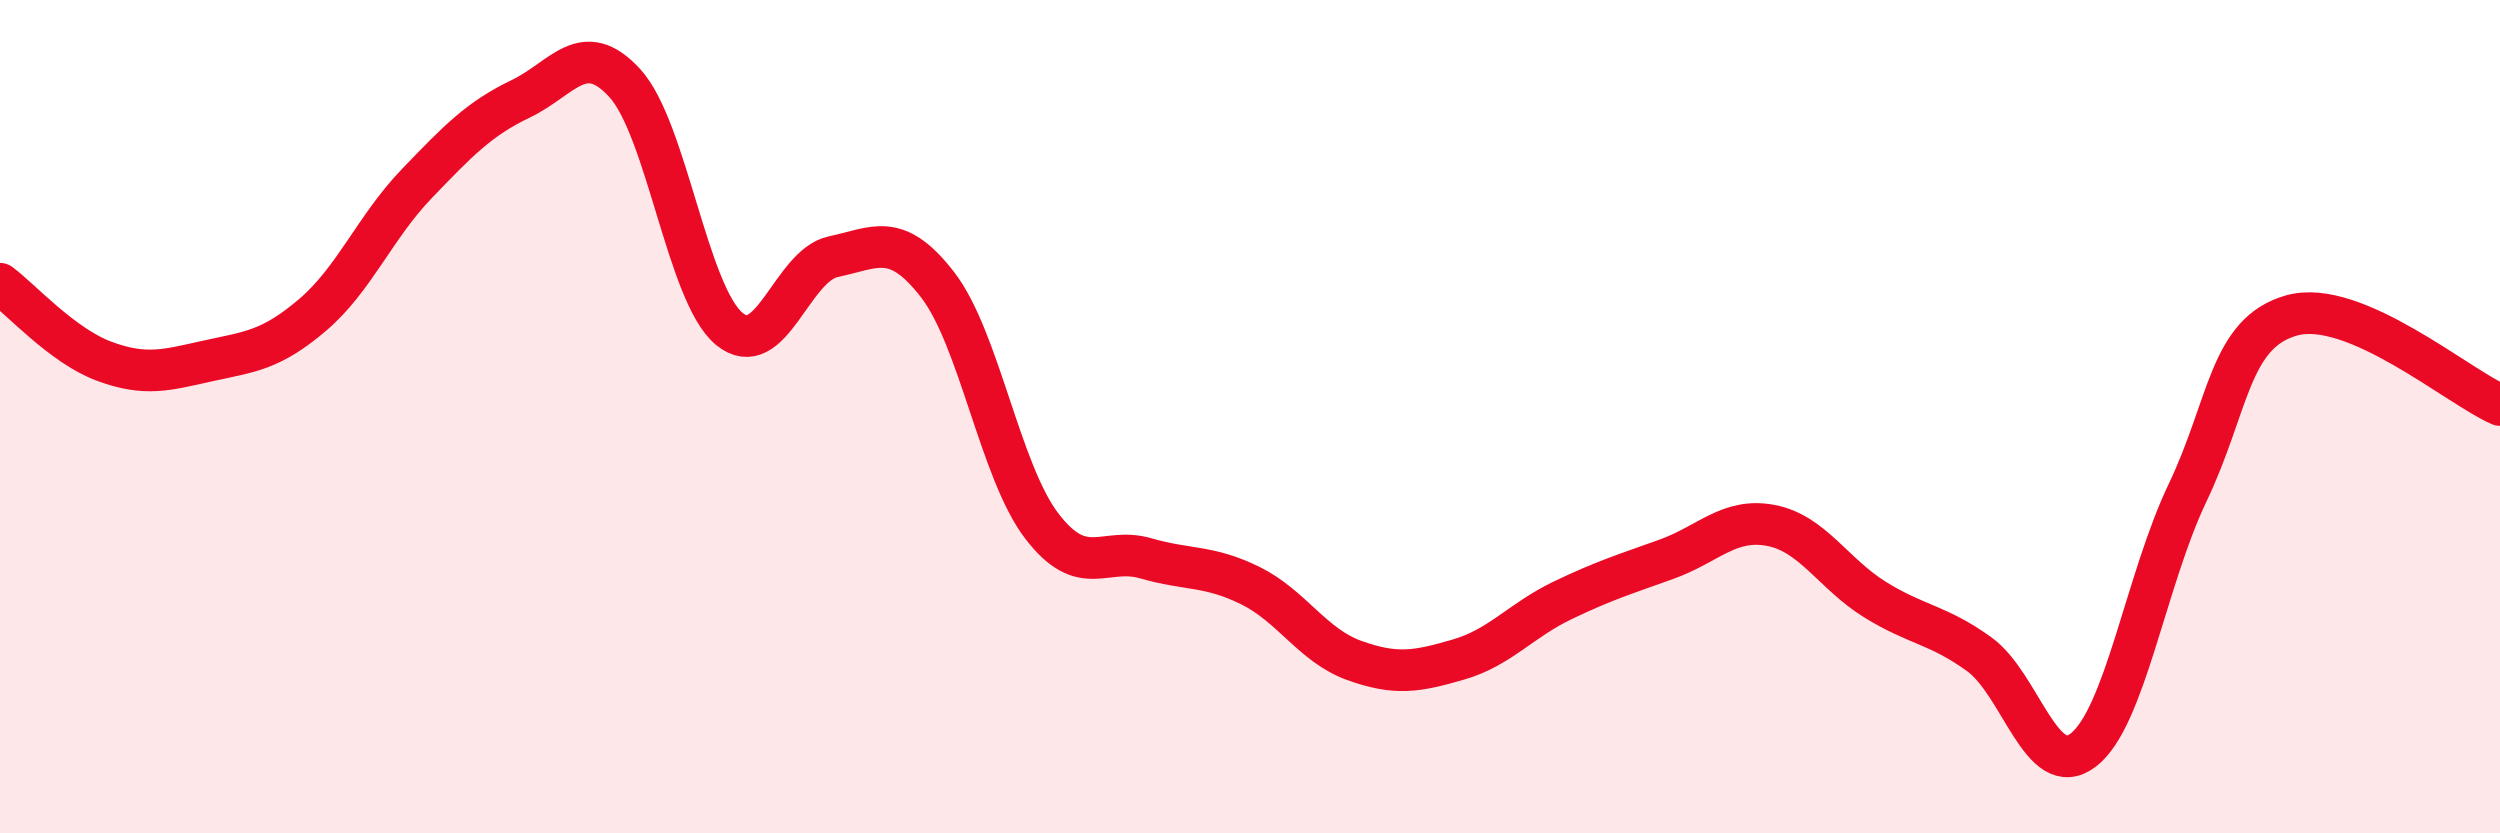
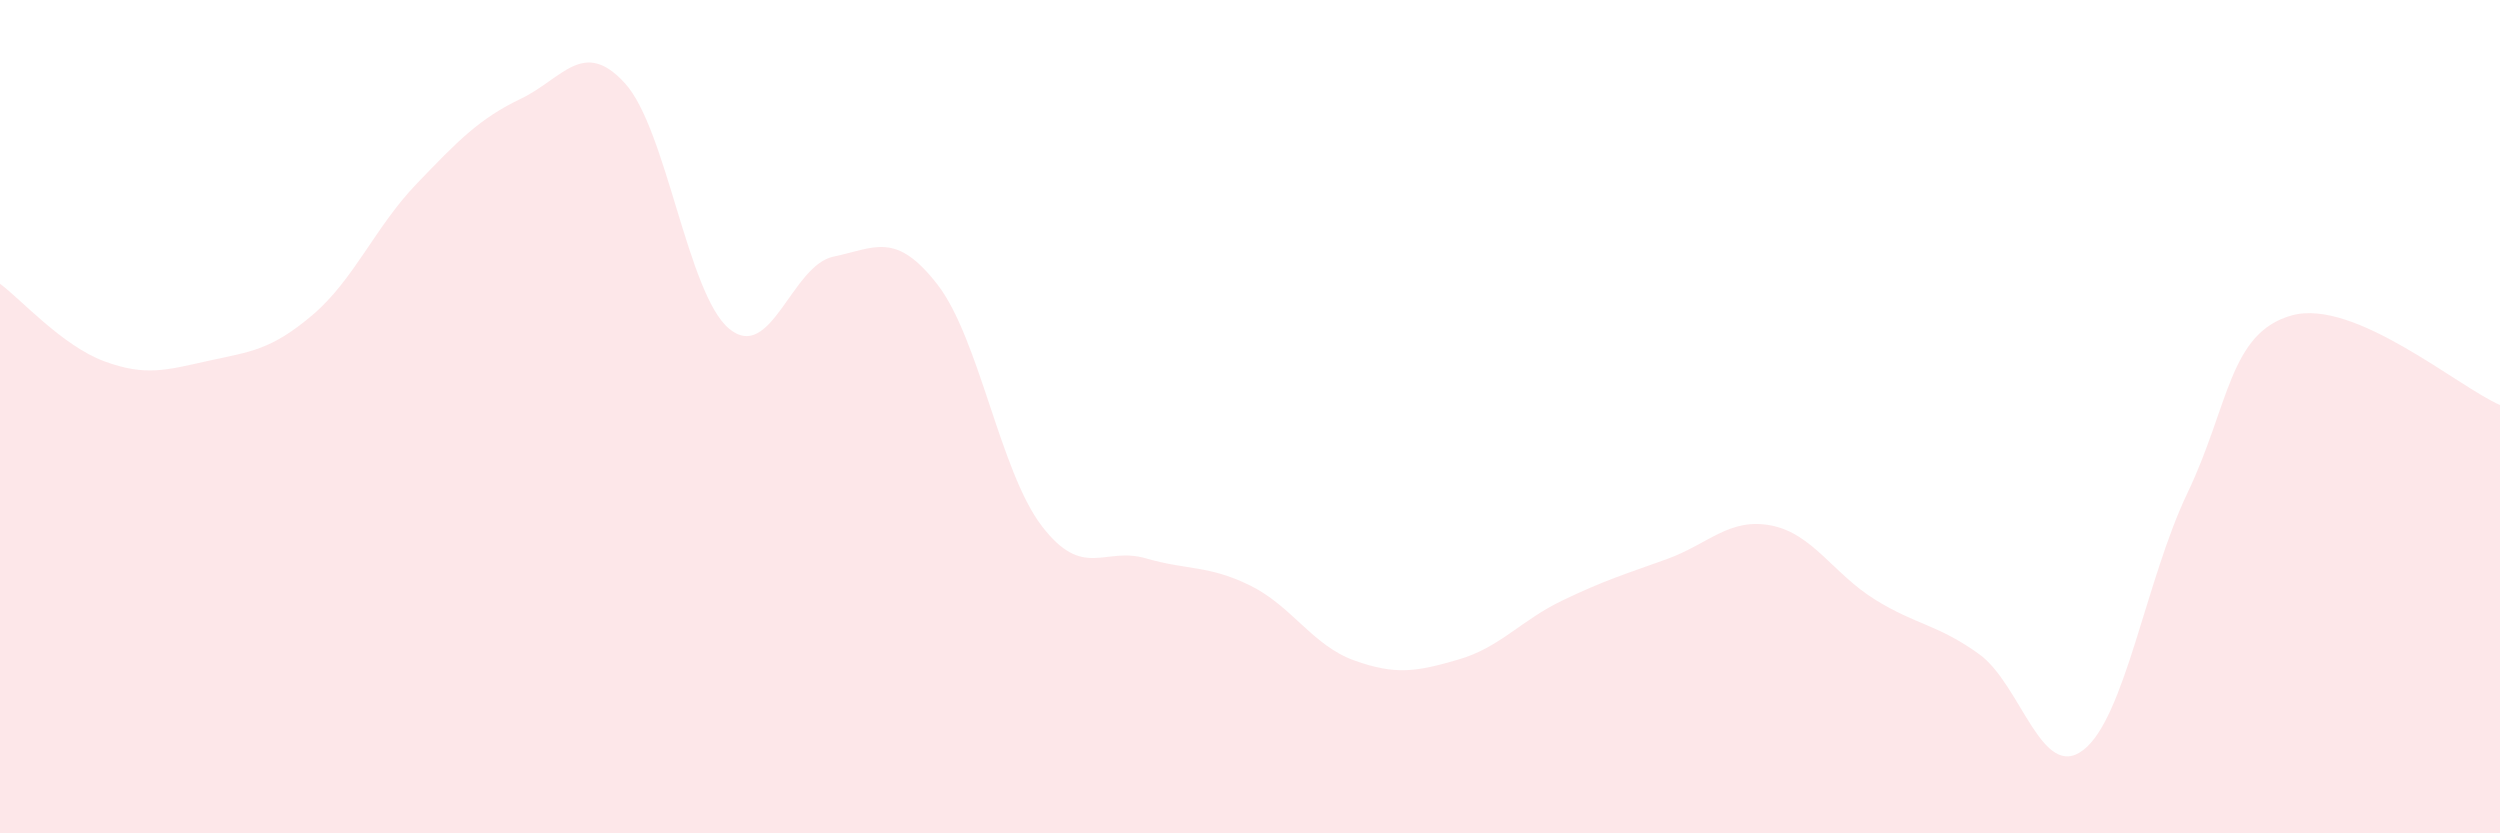
<svg xmlns="http://www.w3.org/2000/svg" width="60" height="20" viewBox="0 0 60 20">
  <path d="M 0,6.81 C 0.5,7.18 1.5,8.3 2.5,8.67 C 3.5,9.04 4,8.88 5,8.66 C 6,8.44 6.5,8.41 7.5,7.56 C 8.5,6.71 9,5.45 10,4.41 C 11,3.37 11.5,2.85 12.5,2.37 C 13.5,1.89 14,0.9 15,2 C 16,3.1 16.5,7.06 17.5,7.89 C 18.5,8.72 19,6.37 20,6.16 C 21,5.95 21.5,5.54 22.5,6.83 C 23.5,8.12 24,11.31 25,12.62 C 26,13.93 26.5,13.11 27.5,13.4 C 28.5,13.69 29,13.56 30,14.05 C 31,14.54 31.5,15.49 32.5,15.85 C 33.5,16.21 34,16.12 35,15.83 C 36,15.54 36.5,14.89 37.5,14.41 C 38.5,13.93 39,13.78 40,13.42 C 41,13.06 41.5,12.42 42.5,12.61 C 43.5,12.8 44,13.77 45,14.39 C 46,15.01 46.5,14.98 47.5,15.7 C 48.5,16.42 49,18.77 50,18 C 51,17.23 51.5,13.92 52.5,11.83 C 53.5,9.74 53.5,7.99 55,7.57 C 56.5,7.15 59,9.29 60,9.72L60 20L0 20Z" fill="#EB0A25" opacity="0.1" stroke-linecap="round" stroke-linejoin="round" />
-   <path d="M 0,6.81 C 0.5,7.18 1.5,8.3 2.5,8.67 C 3.5,9.04 4,8.88 5,8.66 C 6,8.44 6.5,8.41 7.5,7.56 C 8.5,6.71 9,5.45 10,4.41 C 11,3.37 11.5,2.85 12.5,2.37 C 13.5,1.89 14,0.9 15,2 C 16,3.1 16.5,7.06 17.5,7.89 C 18.5,8.72 19,6.37 20,6.16 C 21,5.95 21.5,5.54 22.5,6.83 C 23.5,8.12 24,11.31 25,12.62 C 26,13.93 26.5,13.11 27.5,13.4 C 28.5,13.69 29,13.56 30,14.05 C 31,14.54 31.5,15.49 32.5,15.85 C 33.5,16.21 34,16.12 35,15.83 C 36,15.54 36.5,14.89 37.5,14.41 C 38.5,13.93 39,13.78 40,13.42 C 41,13.06 41.5,12.42 42.5,12.61 C 43.5,12.8 44,13.77 45,14.39 C 46,15.01 46.5,14.98 47.5,15.7 C 48.5,16.42 49,18.77 50,18 C 51,17.23 51.5,13.92 52.5,11.83 C 53.5,9.74 53.5,7.99 55,7.57 C 56.5,7.15 59,9.29 60,9.72" stroke="#EB0A25" stroke-width="1" fill="none" stroke-linecap="round" stroke-linejoin="round" />
</svg>